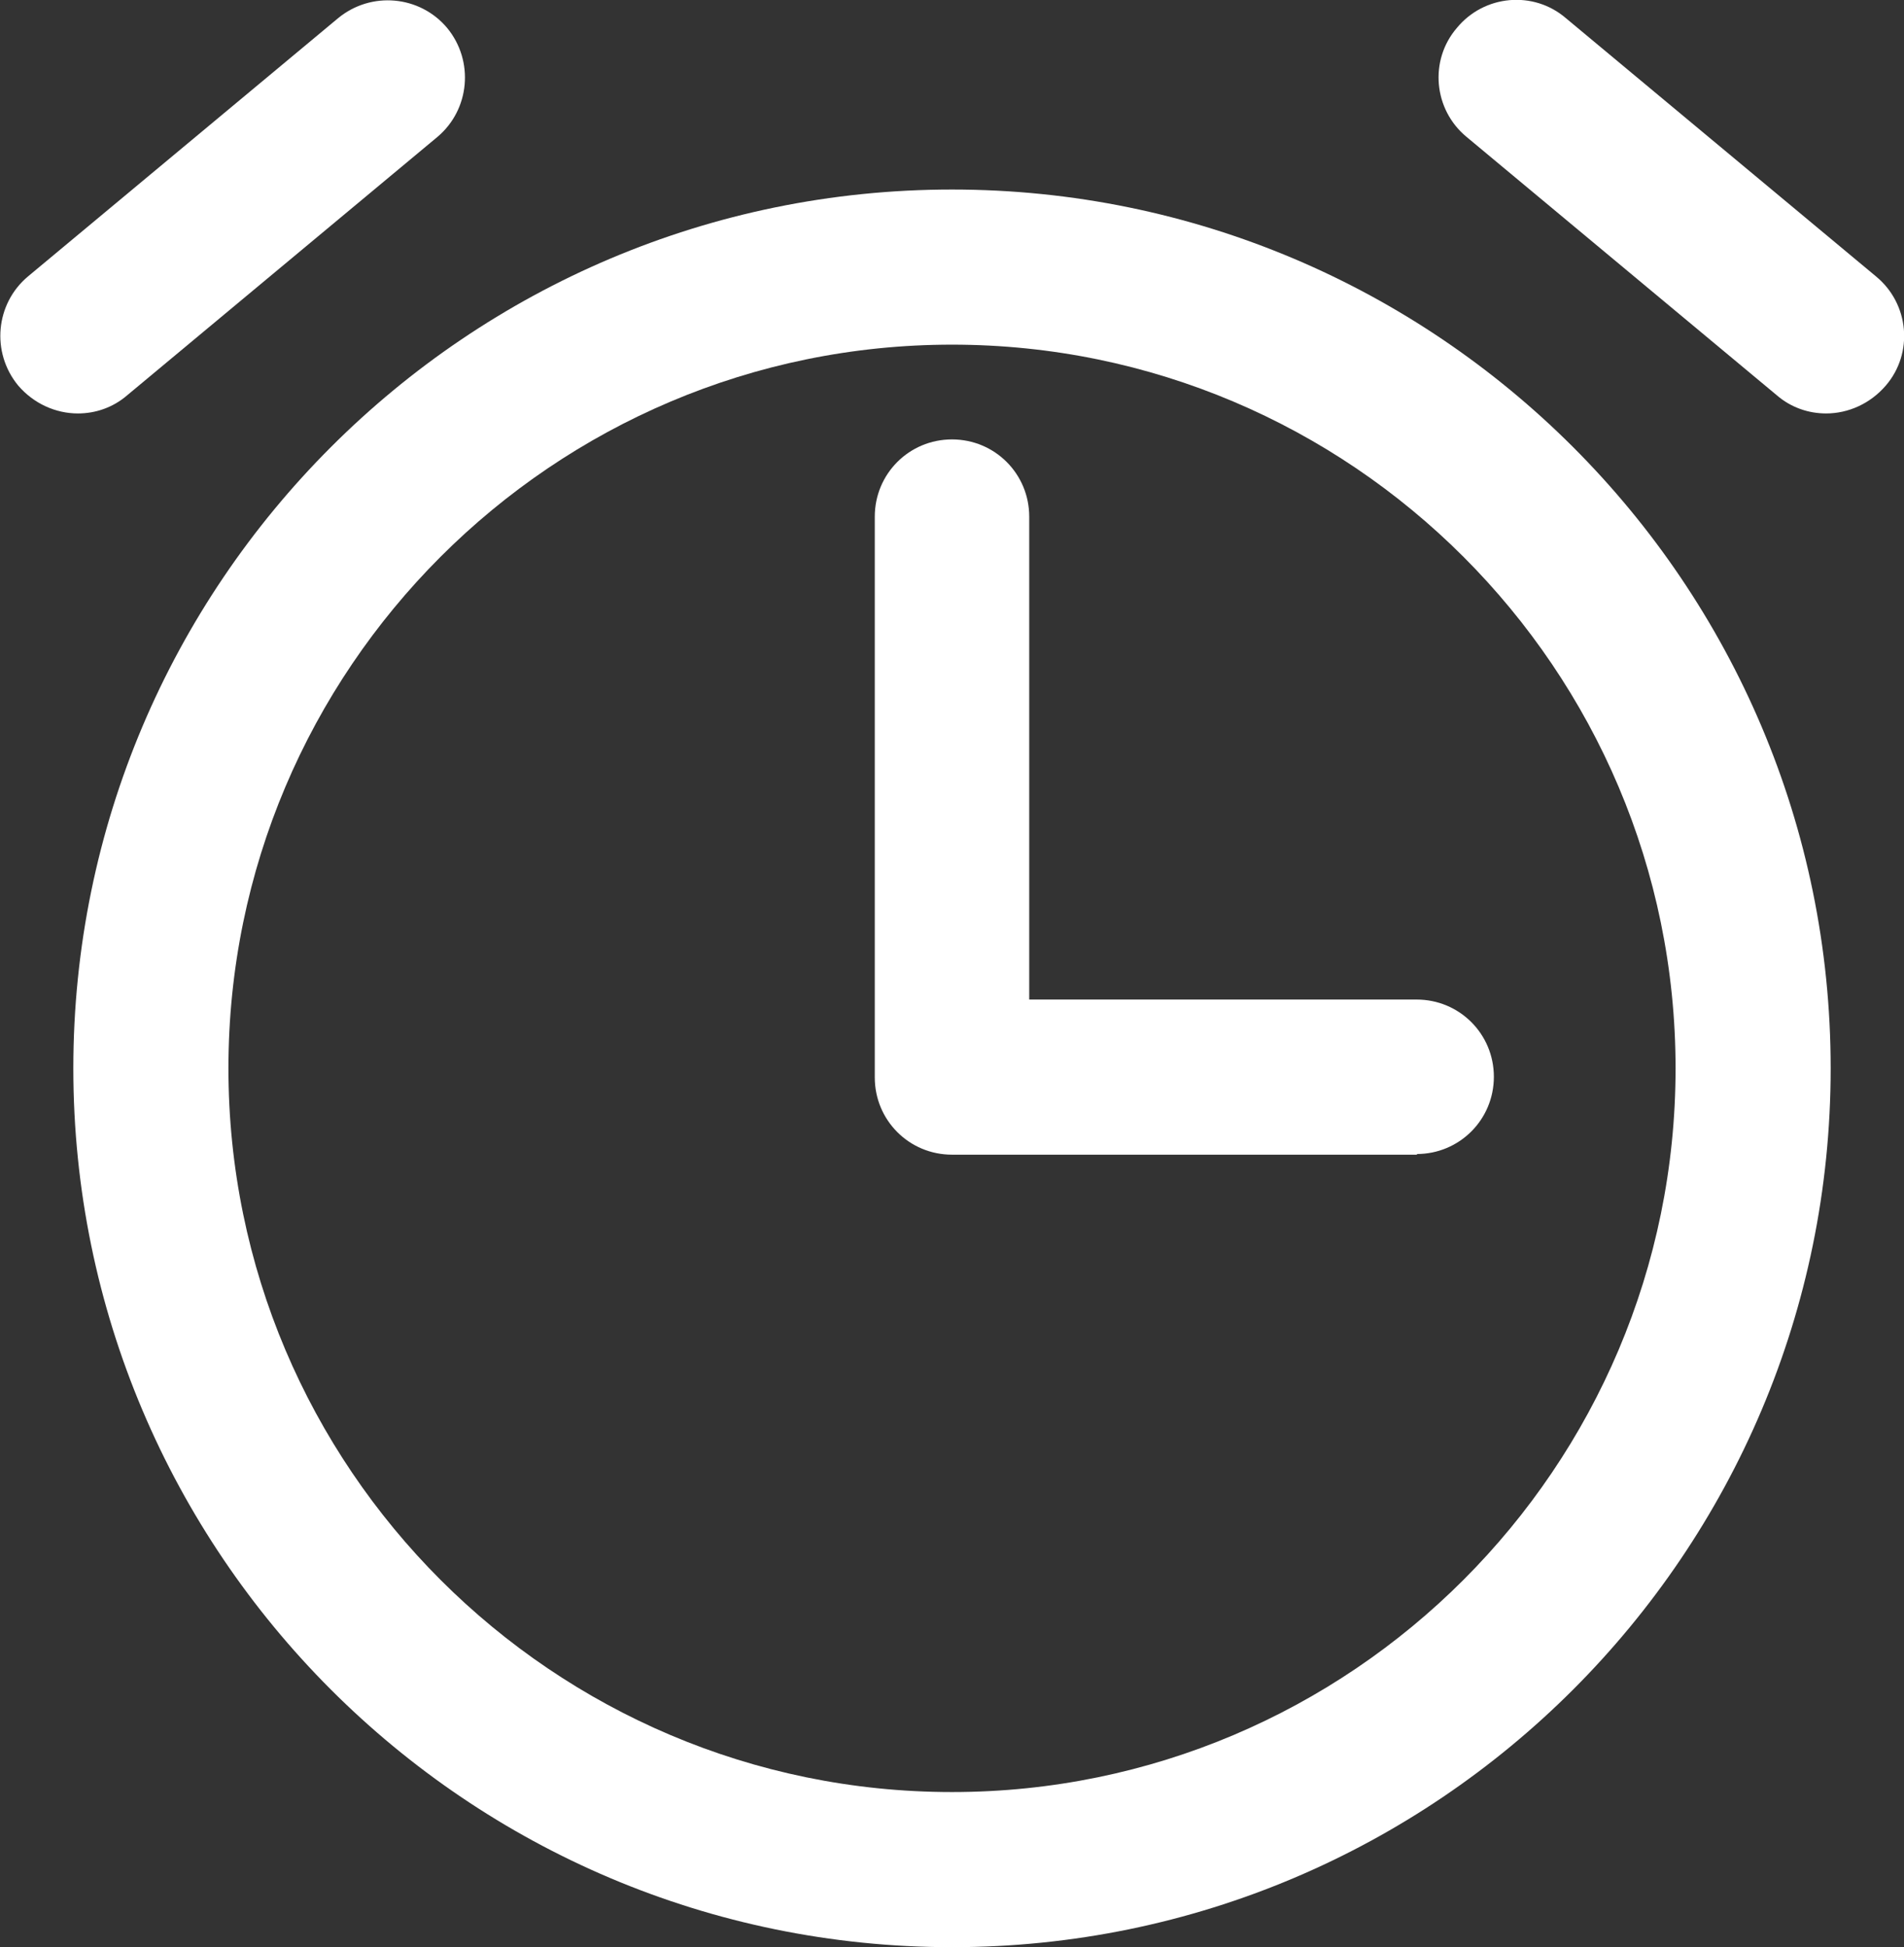
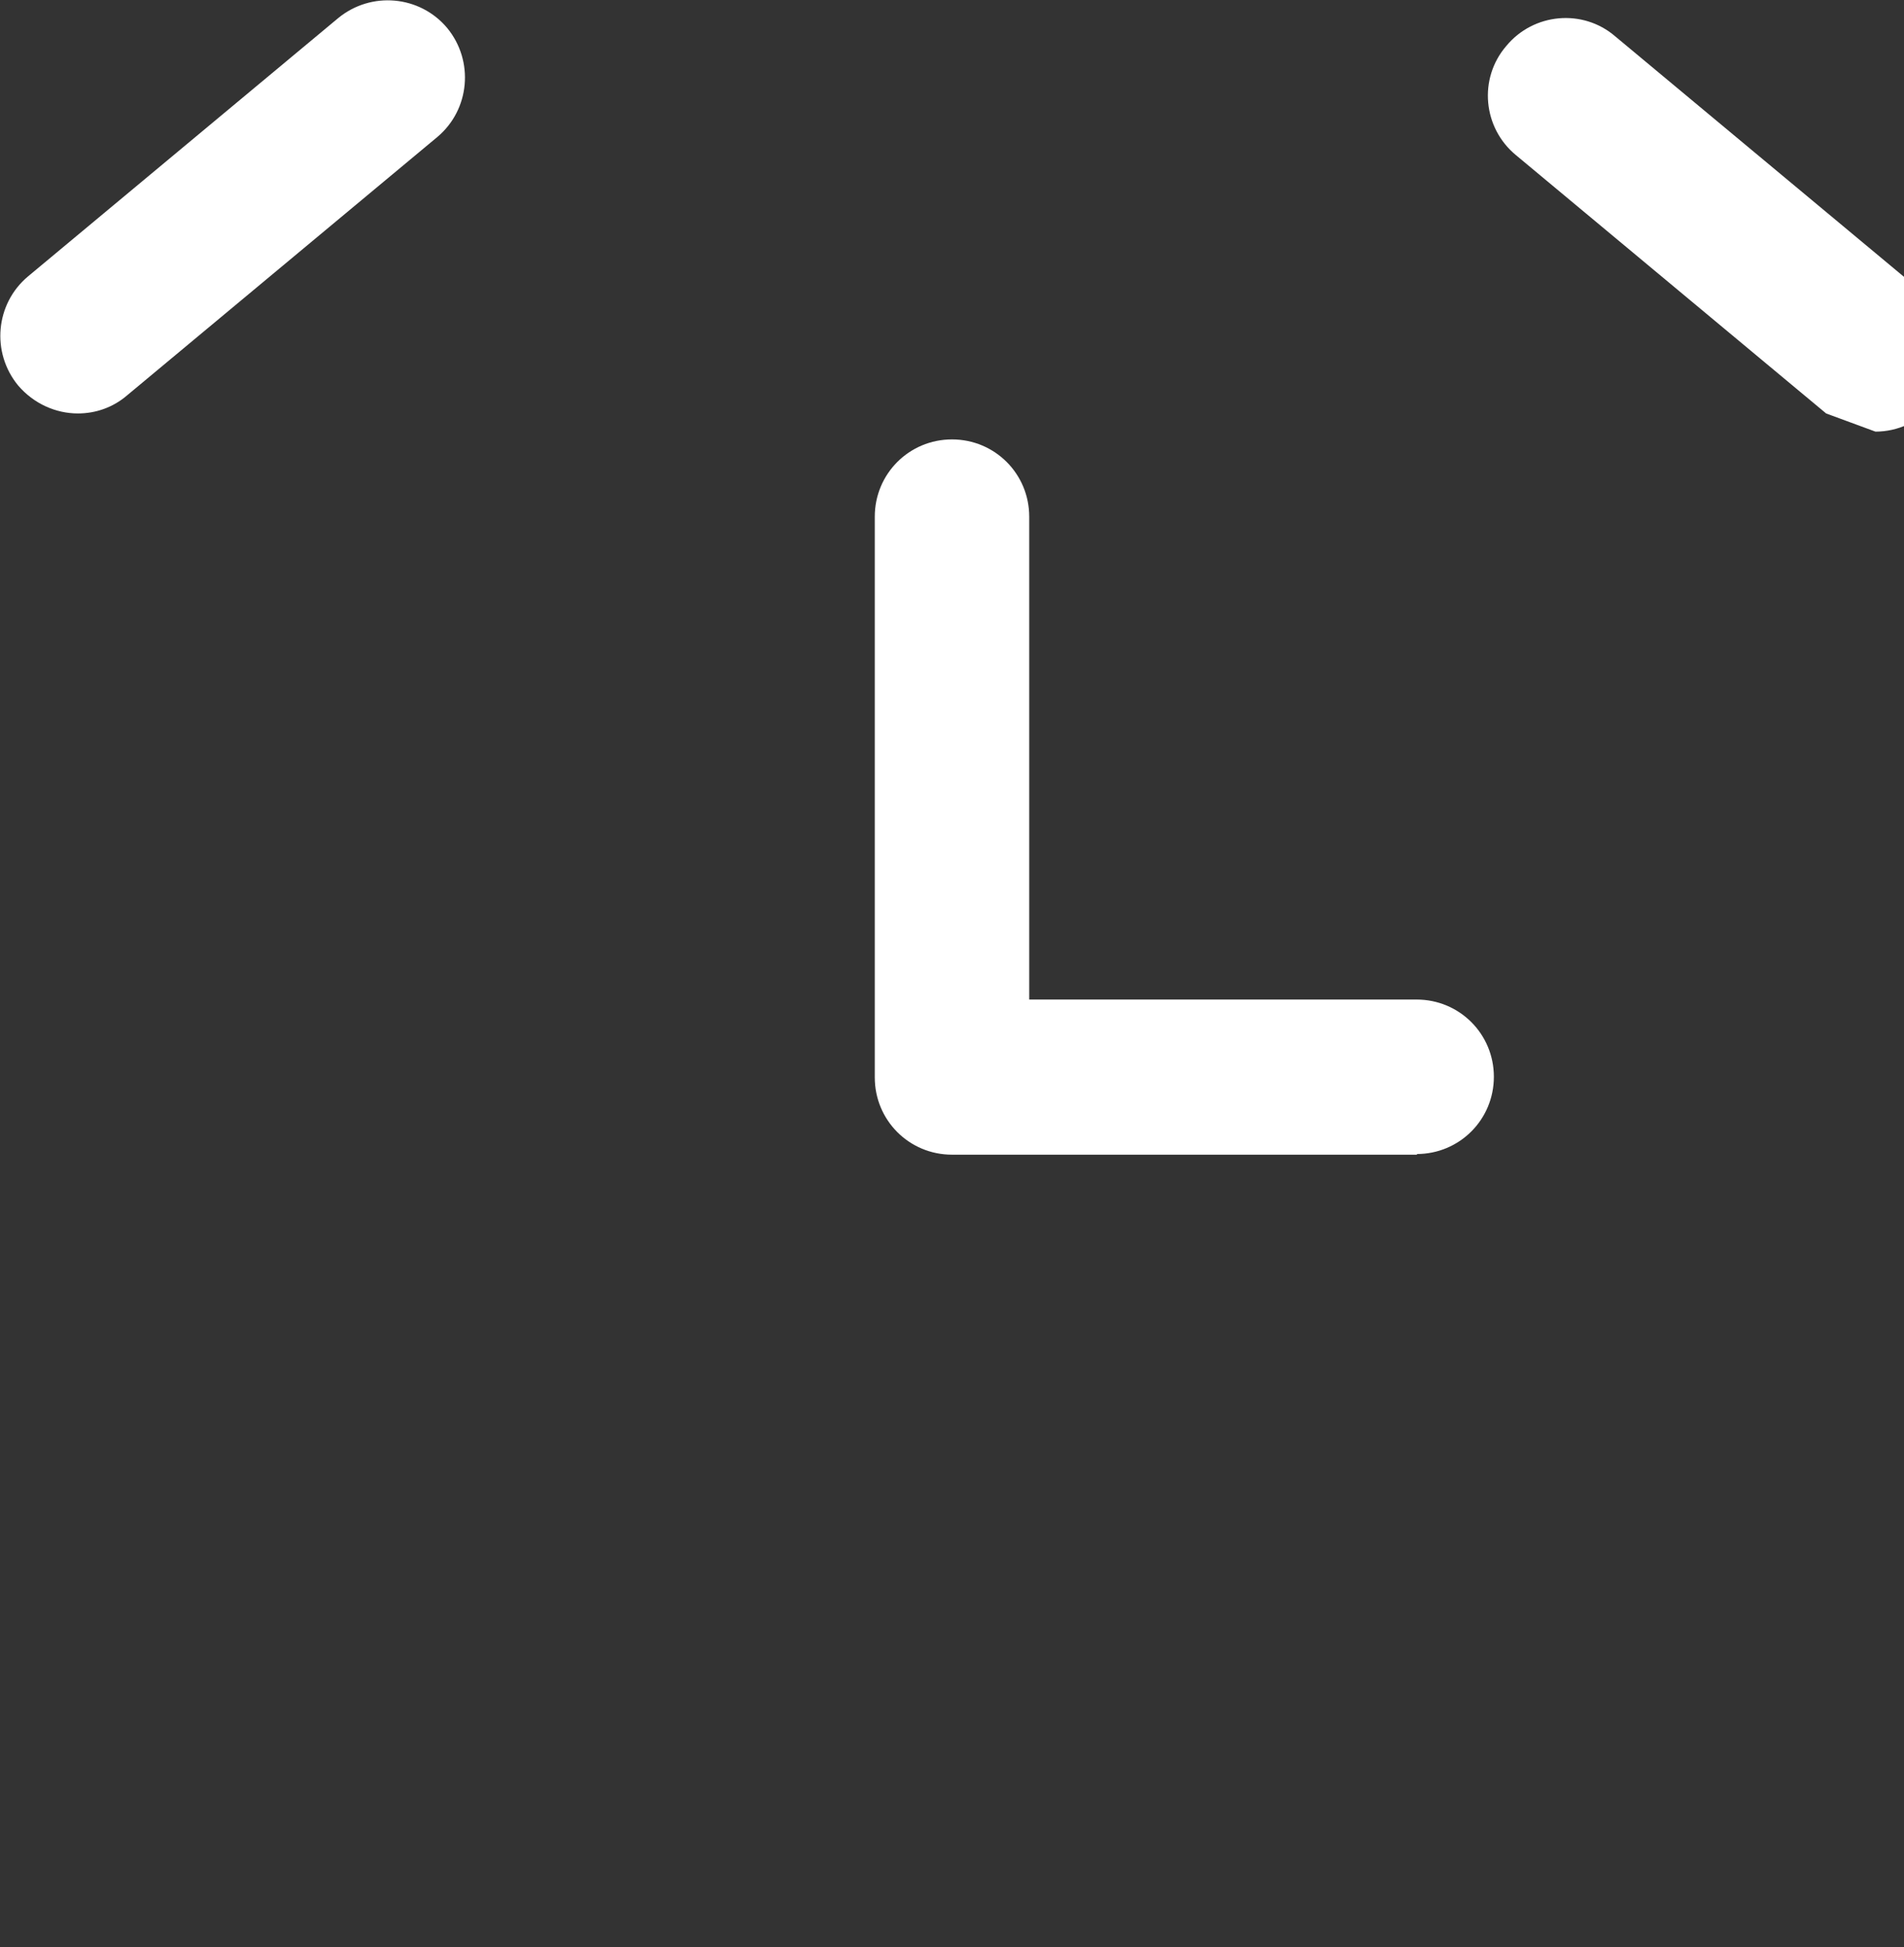
<svg xmlns="http://www.w3.org/2000/svg" id="icon" viewBox="0 0 29.34 30">
  <rect x="0" y="0" width="29.34" height="30" fill="#333333" stroke="none" />
  <defs>
    <style>
      .cls-1 {
        fill: #fff;
        stroke-width: 0px;
      }
    </style>
  </defs>
-   <path class="cls-1" d="M14.67,30c-7.47,0-13.54-6.07-13.54-13.54S7.2,2.92,14.67,2.92s13.54,6.07,13.54,13.54-6.07,13.54-13.54,13.54ZM14.67,5.31c-6.15,0-11.15,5-11.15,11.15s5,11.15,11.15,11.15,11.15-5,11.15-11.15-5-11.15-11.15-11.15Z" />
  <path class="cls-1" d="M21.84,17.79h-7.17c-.66,0-1.19-.53-1.19-1.19V7.96c0-.66.53-1.19,1.19-1.19s1.19.53,1.19,1.19v7.44h5.97c.66,0,1.19.53,1.19,1.19s-.53,1.19-1.19,1.19Z" />
  <path class="cls-1" d="M1.2,6.37c-.34,0-.68-.15-.92-.43-.42-.51-.35-1.26.15-1.68L5.21.28c.51-.42,1.26-.35,1.68.15.42.51.35,1.26-.15,1.68L1.96,6.09c-.22.19-.49.28-.76.28Z" />
-   <path class="cls-1" d="M28.14,6.37c-.27,0-.54-.09-.76-.28l-4.78-3.98c-.51-.42-.58-1.18-.15-1.68.42-.51,1.18-.58,1.68-.15l4.78,3.98c.51.42.58,1.18.15,1.68-.24.28-.58.43-.92.43Z" />
+   <path class="cls-1" d="M28.14,6.37l-4.78-3.98c-.51-.42-.58-1.18-.15-1.68.42-.51,1.18-.58,1.68-.15l4.78,3.98c.51.42.58,1.18.15,1.68-.24.28-.58.43-.92.43Z" />
</svg>